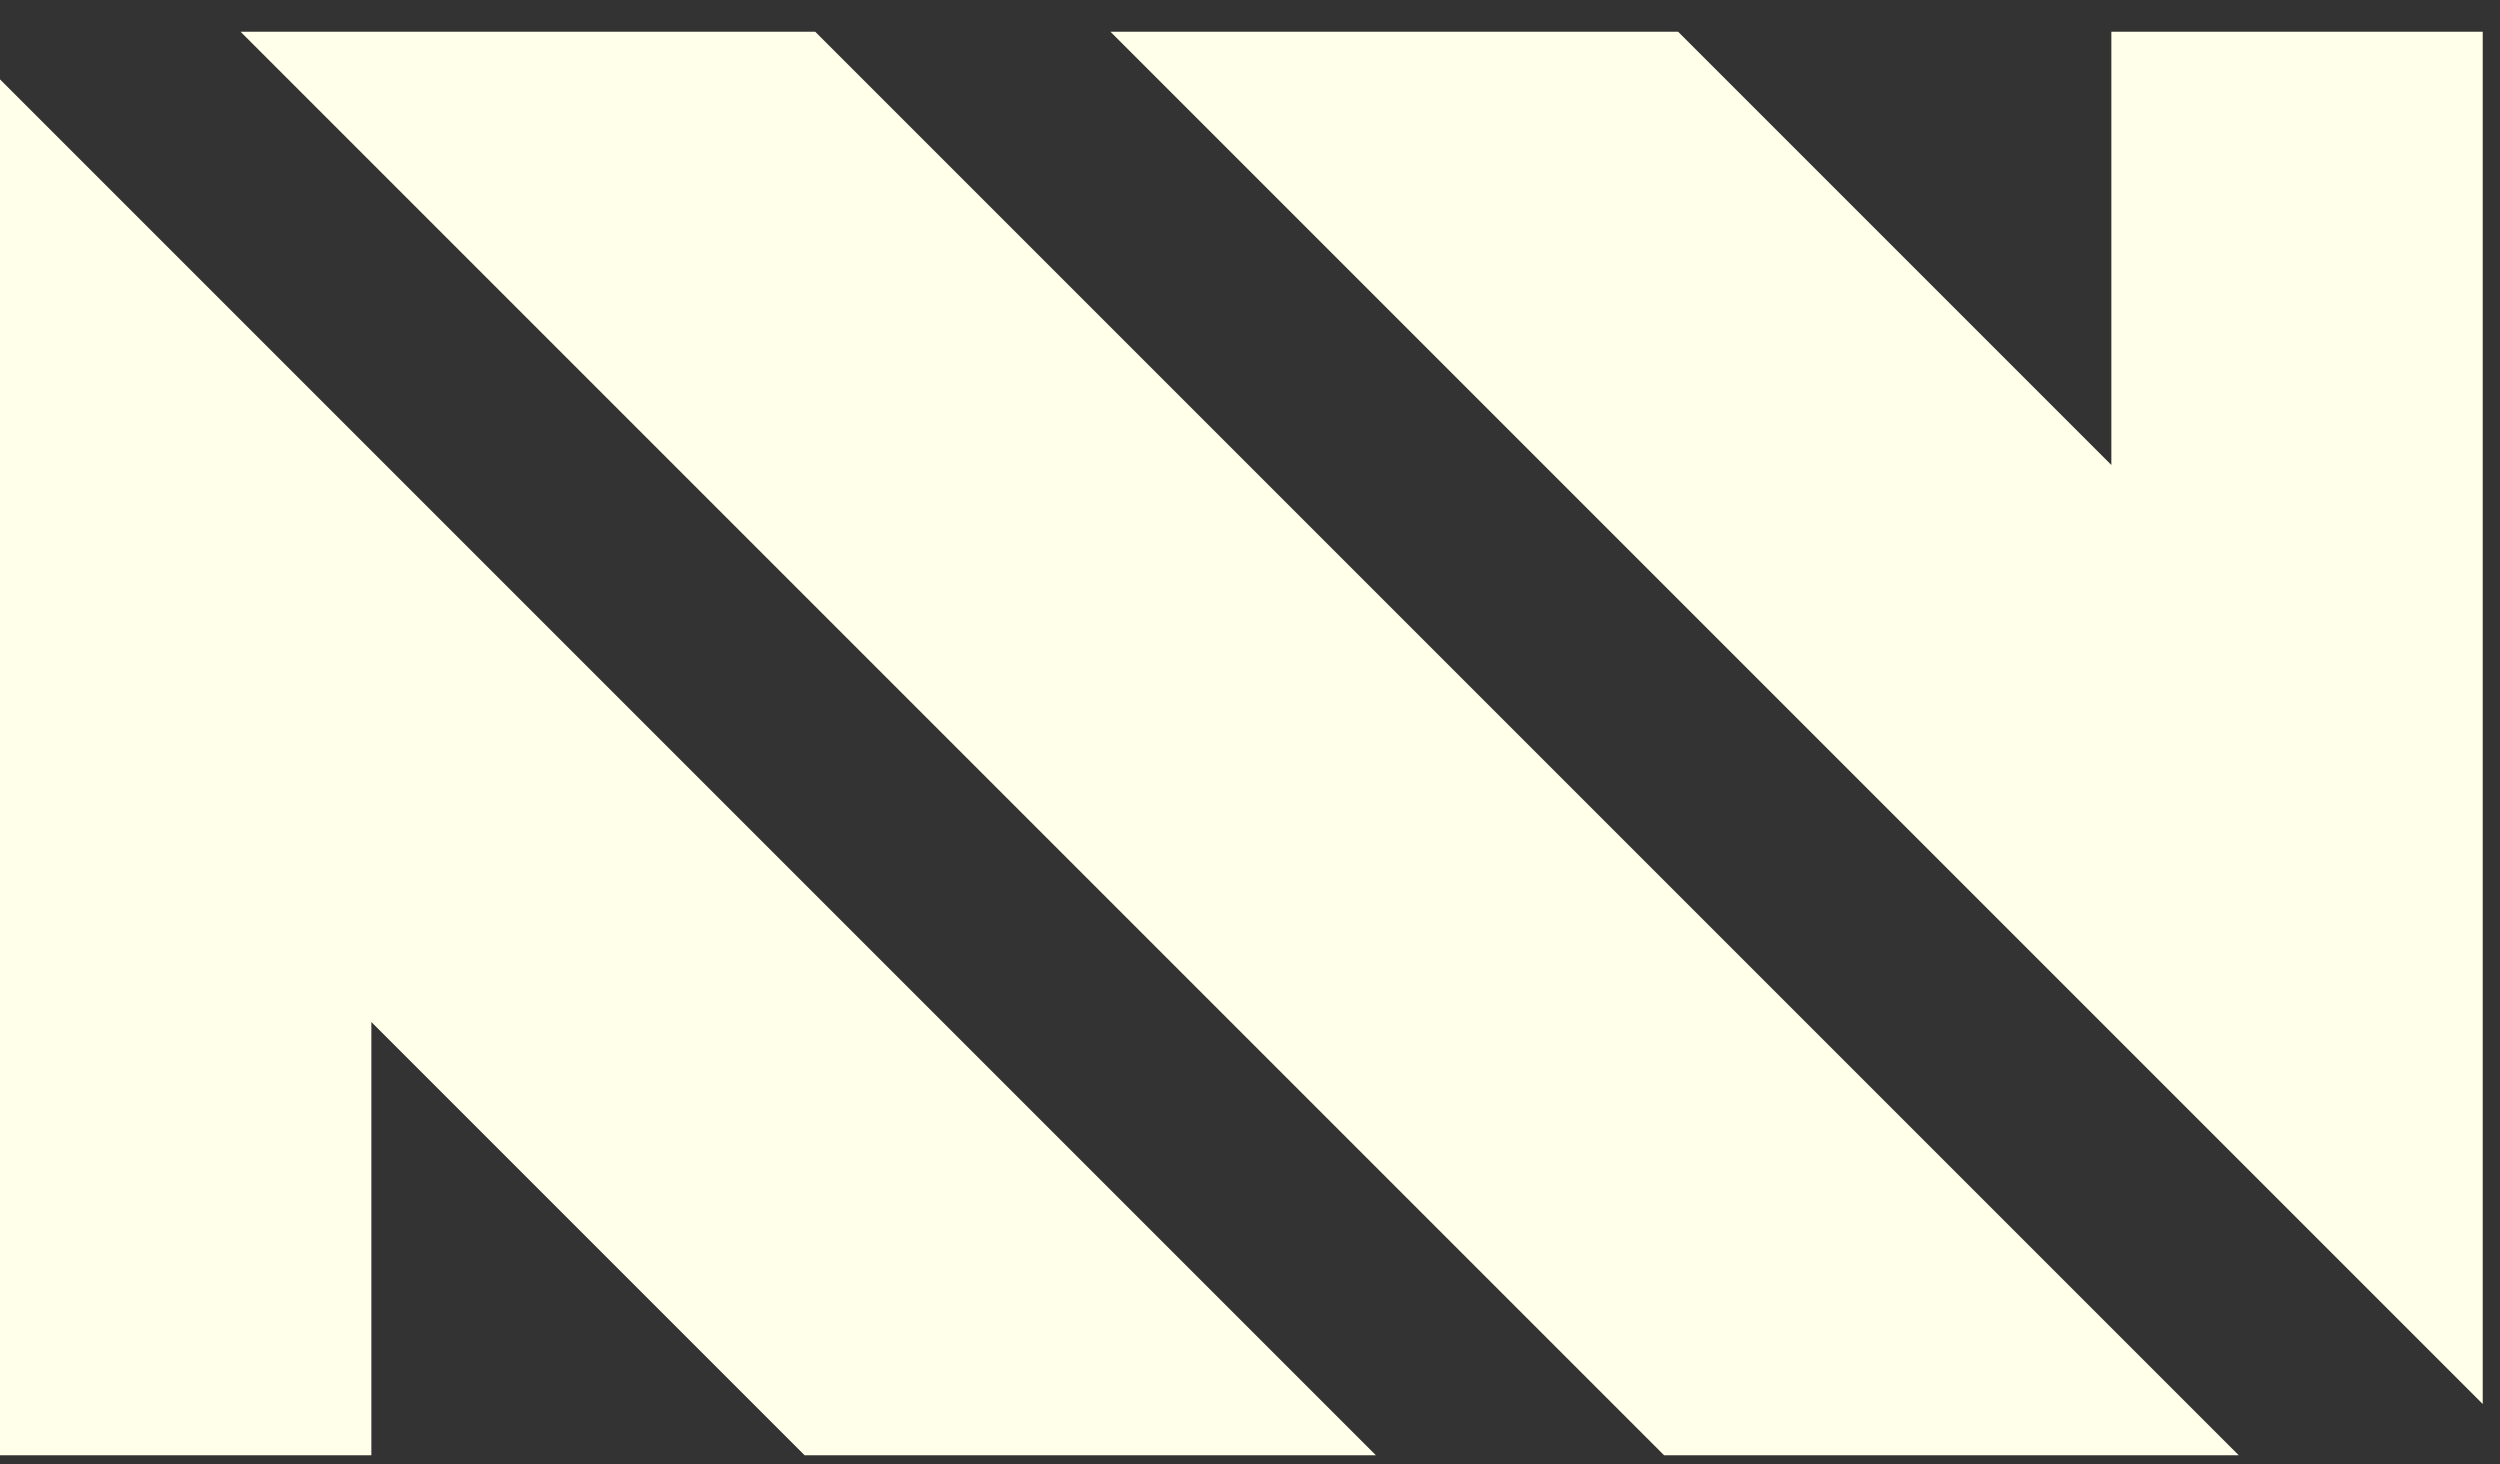
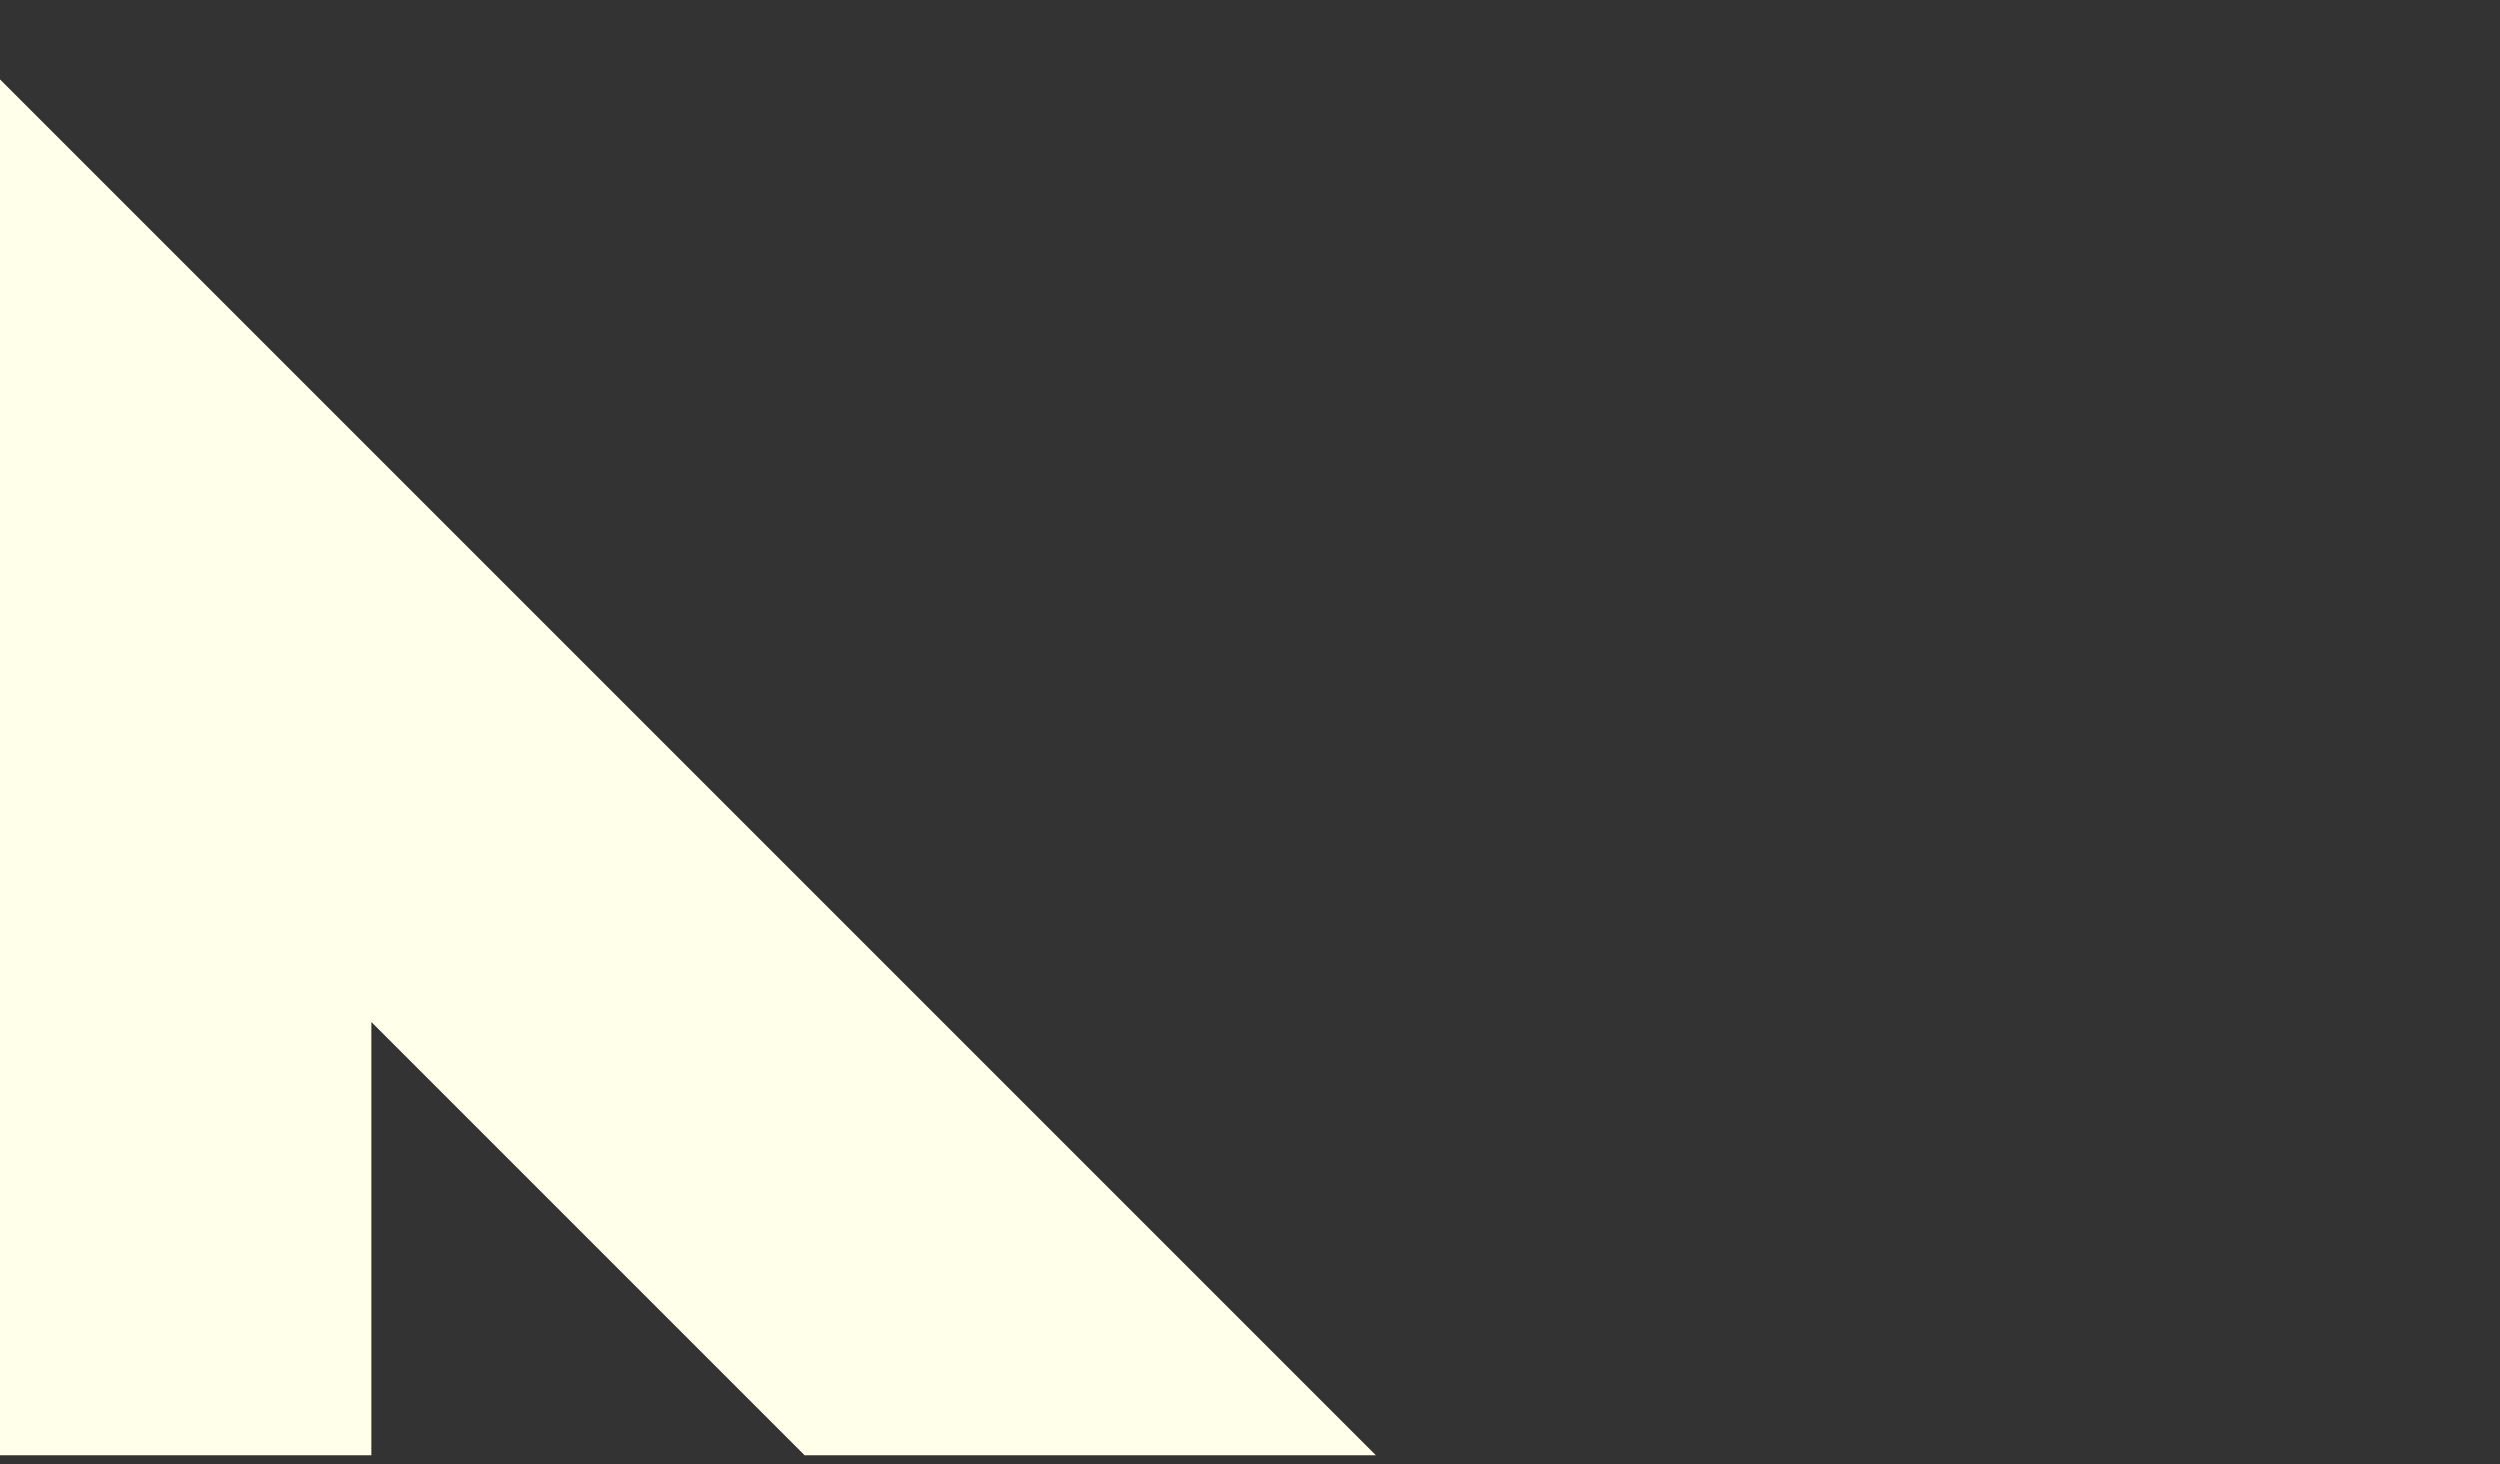
<svg xmlns="http://www.w3.org/2000/svg" width="70" height="41" viewBox="0 0 70 41" fill="none">
  <rect x="0" y="0" width="70" height="41" fill="#333333" stroke="none" />
-   <path d="M46.594 40.747H62.684L22.826 0.889H6.736L46.594 40.747Z" fill="#FFFFEA" />
-   <path d="M31.093 0.889L69.516 39.312V0.889H59.118V13.02L46.987 0.889L31.093 0.889Z" fill="#FFFFEA" />
-   <path d="M0 2.223V40.747H10.398V28.616L22.529 40.747H38.524L0 2.223Z" fill="#FFFFEA" />
+   <path d="M0 2.223V40.747H10.398V28.616L22.529 40.747H38.524L0 2.223" fill="#FFFFEA" />
</svg>